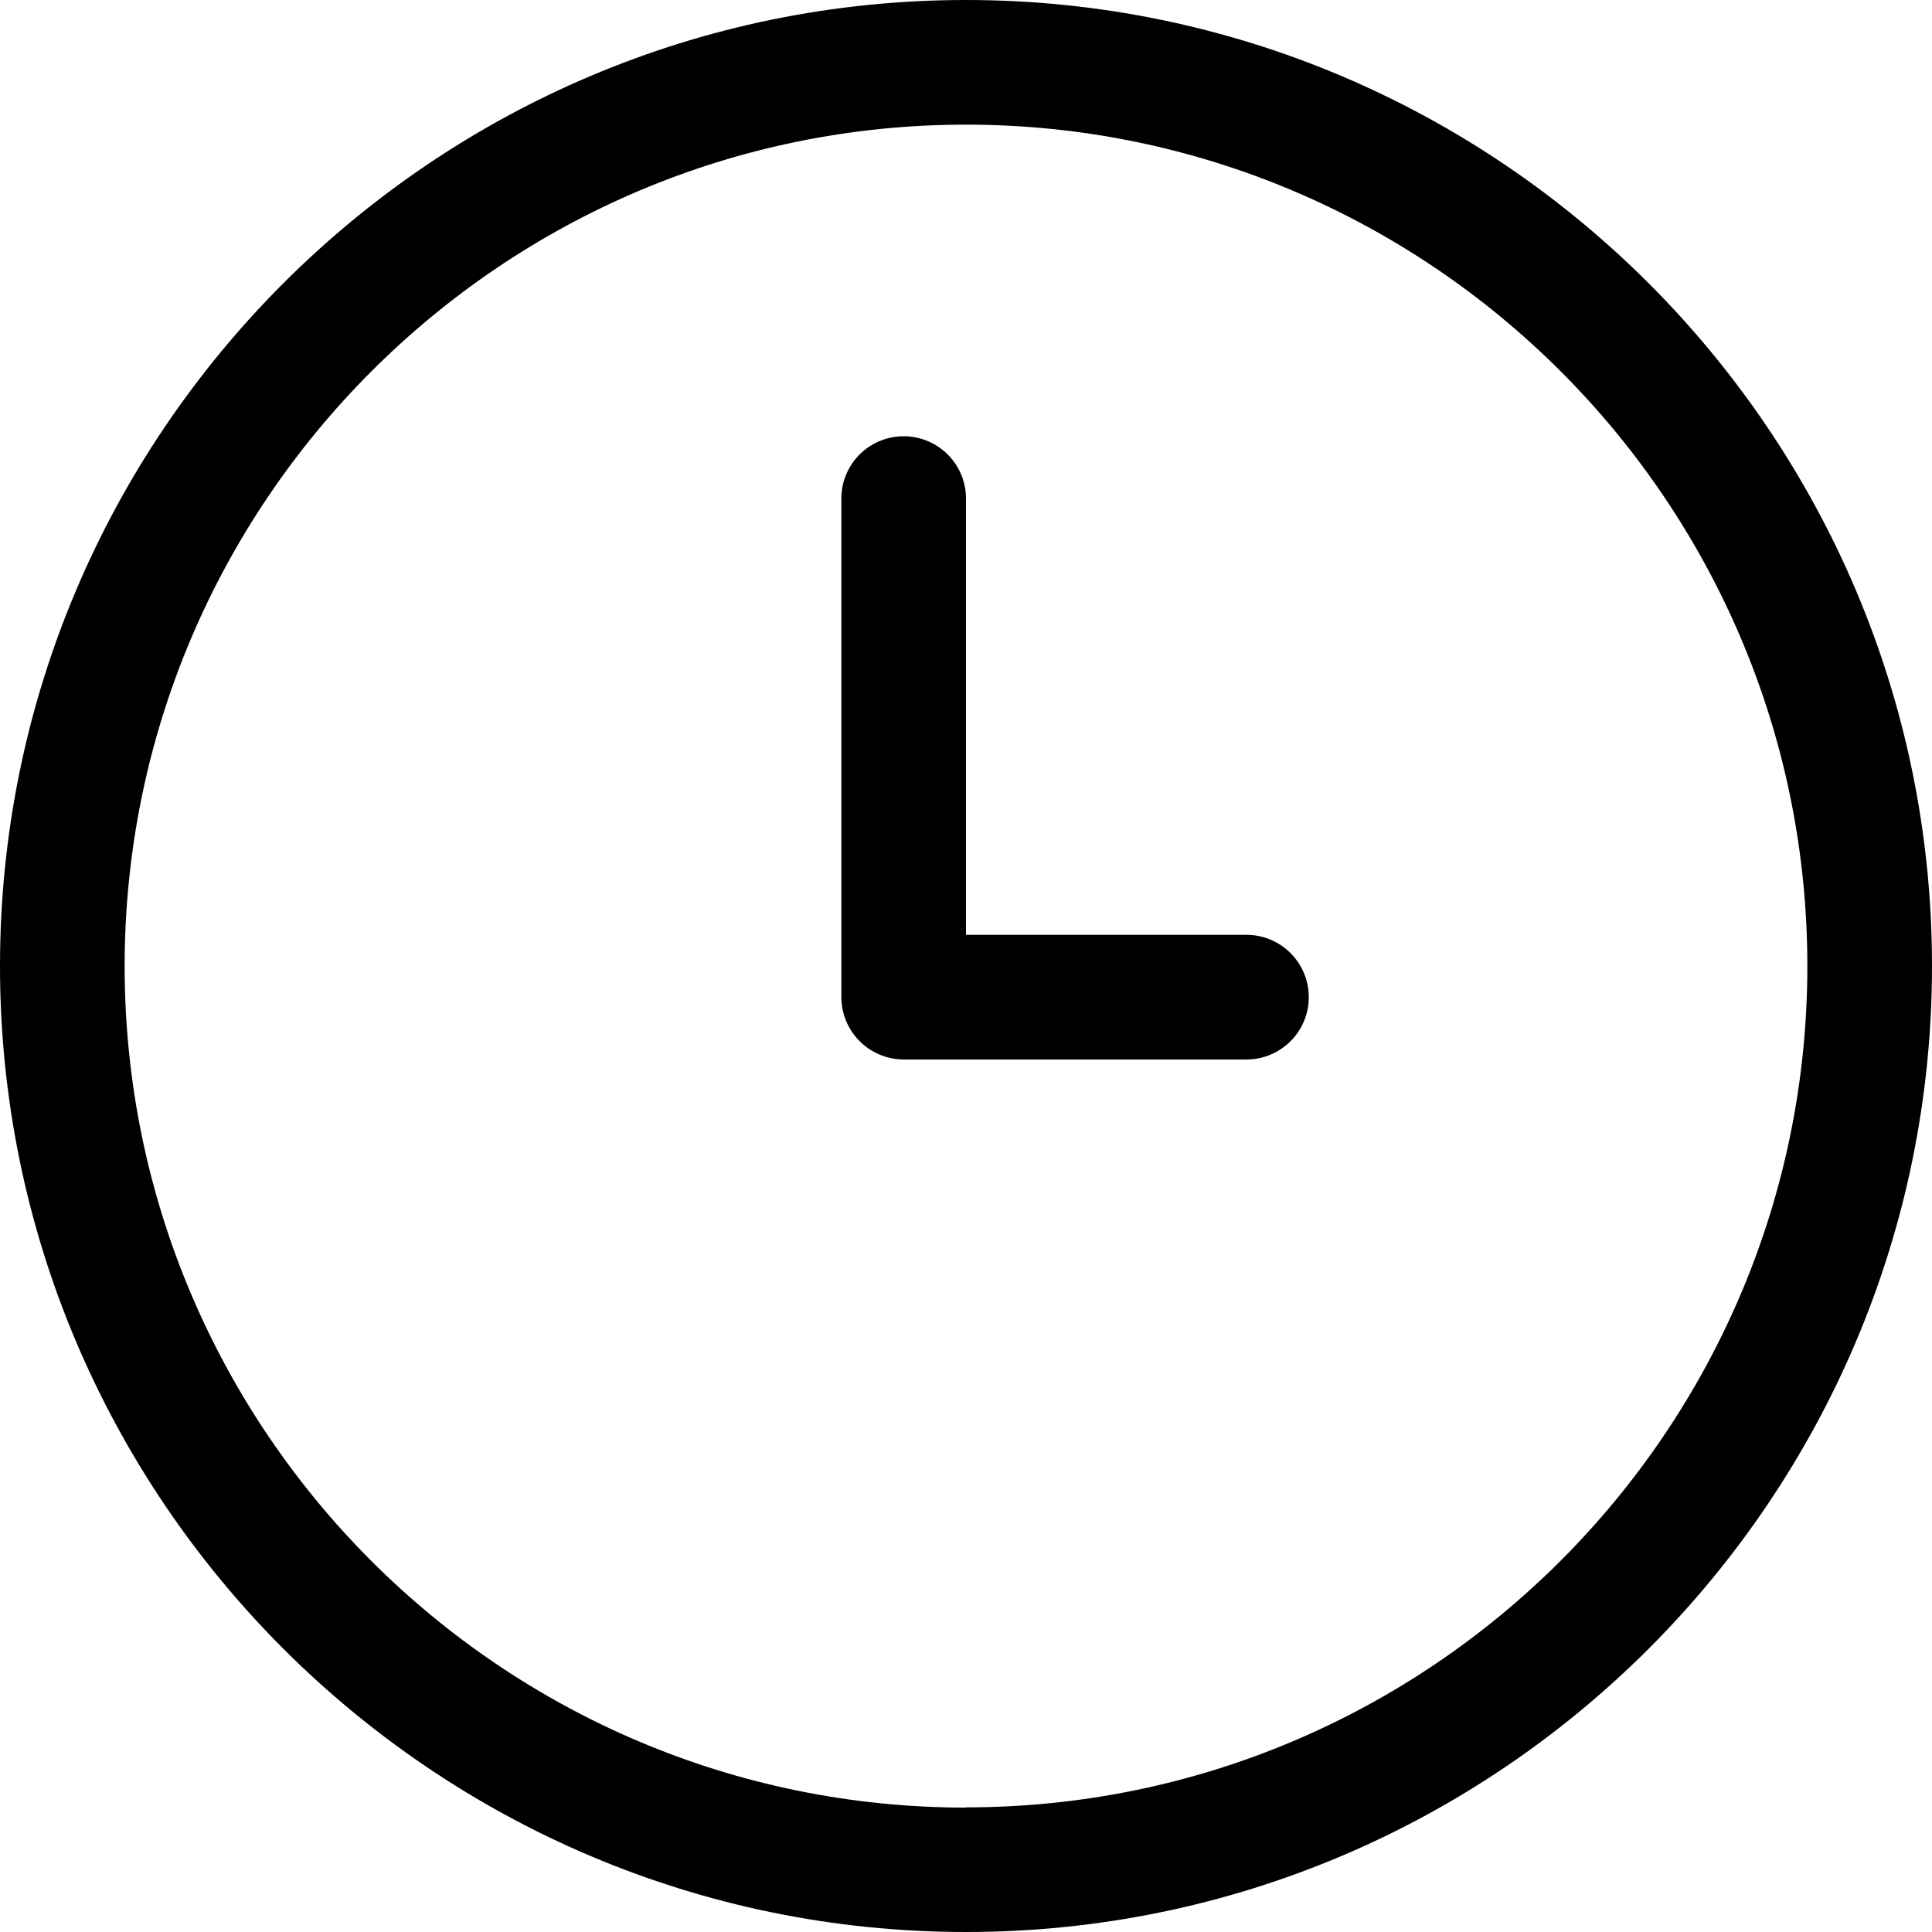
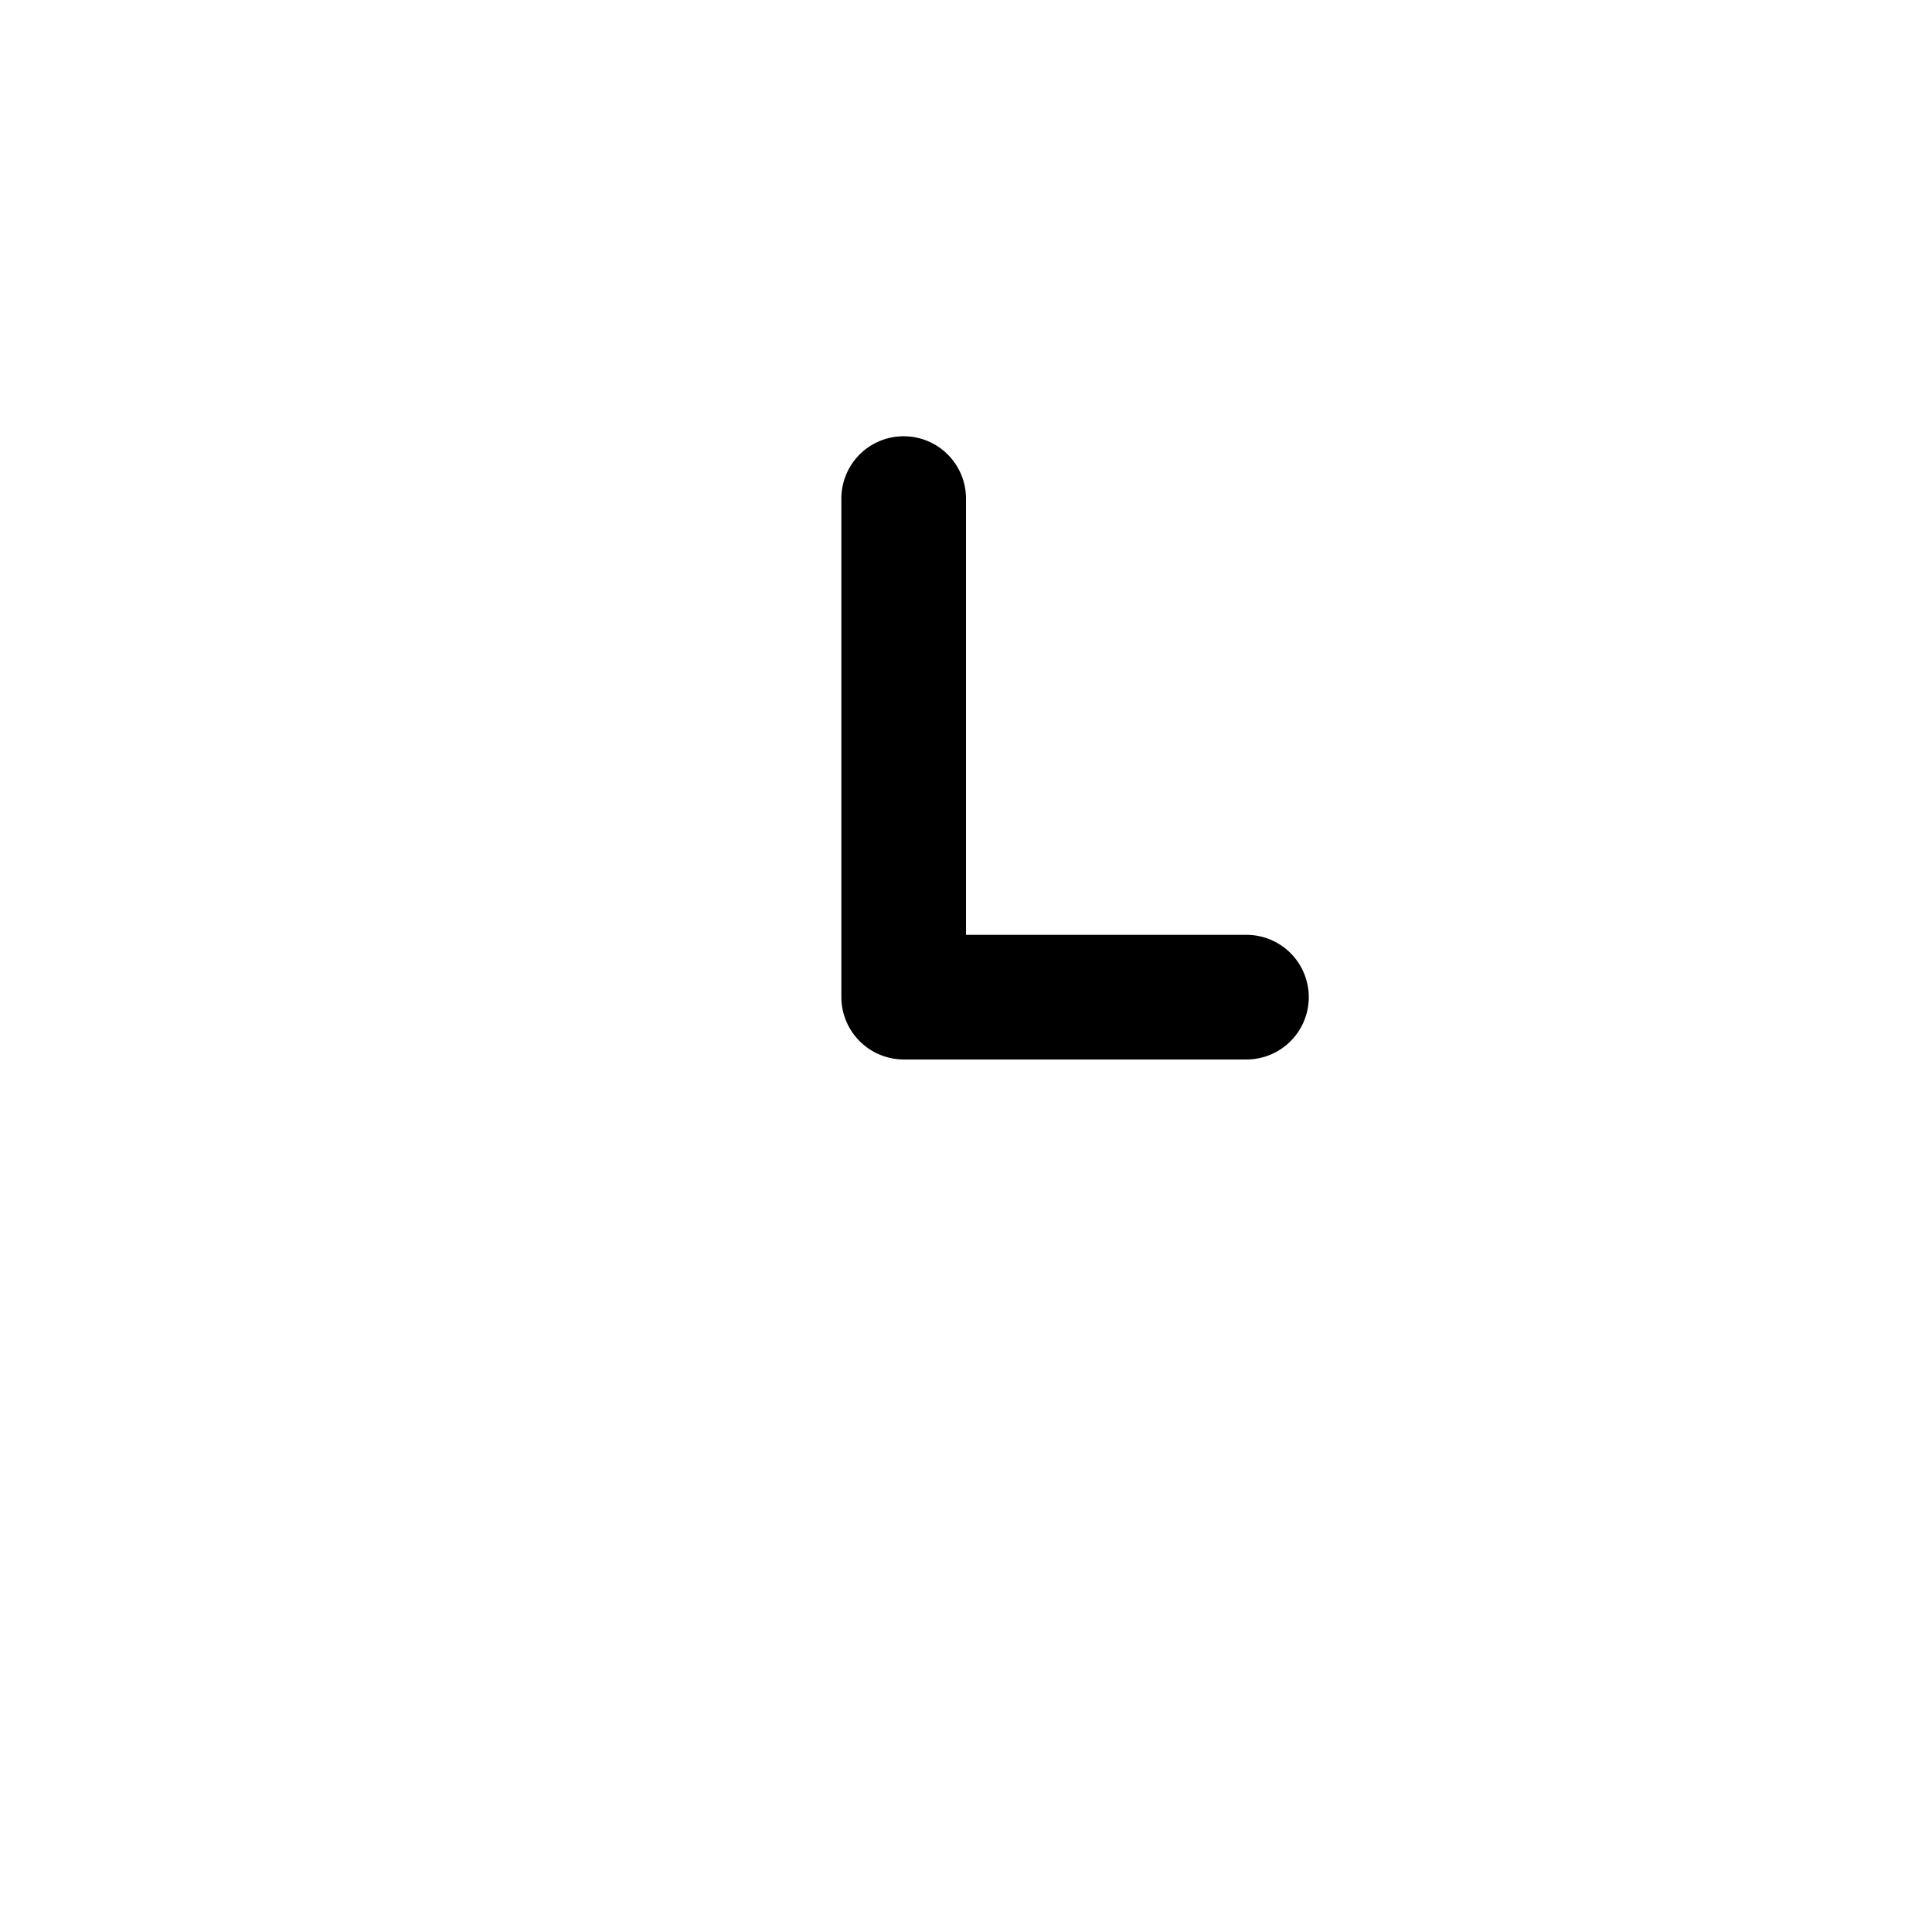
<svg xmlns="http://www.w3.org/2000/svg" width="317.44" height="317.44" viewBox="0 0 317.44 317.44">
  <title>shop-clock</title>
-   <path d="M187,19.28C99.5,19.28,28.28,90.5,28.28,178S99.5,336.72,187,336.72,345.72,265.5,345.72,178,274.5,19.28,187,19.28Zm0,297c-76.24,0-138.24-62-138.24-138.24S110.76,39.76,187,39.76s138.24,62,138.24,138.24S263.24,316.24,187,316.24Z" transform="translate(-28.28 -19.28)" />
  <path d="M233.08,172.88H187V101.2a10.24,10.24,0,0,0-20.48,0v81.92a10.27,10.27,0,0,0,10.24,10.24h56.32a10.24,10.24,0,0,0,0-20.48Z" transform="translate(-28.28 -19.28)" />
</svg>